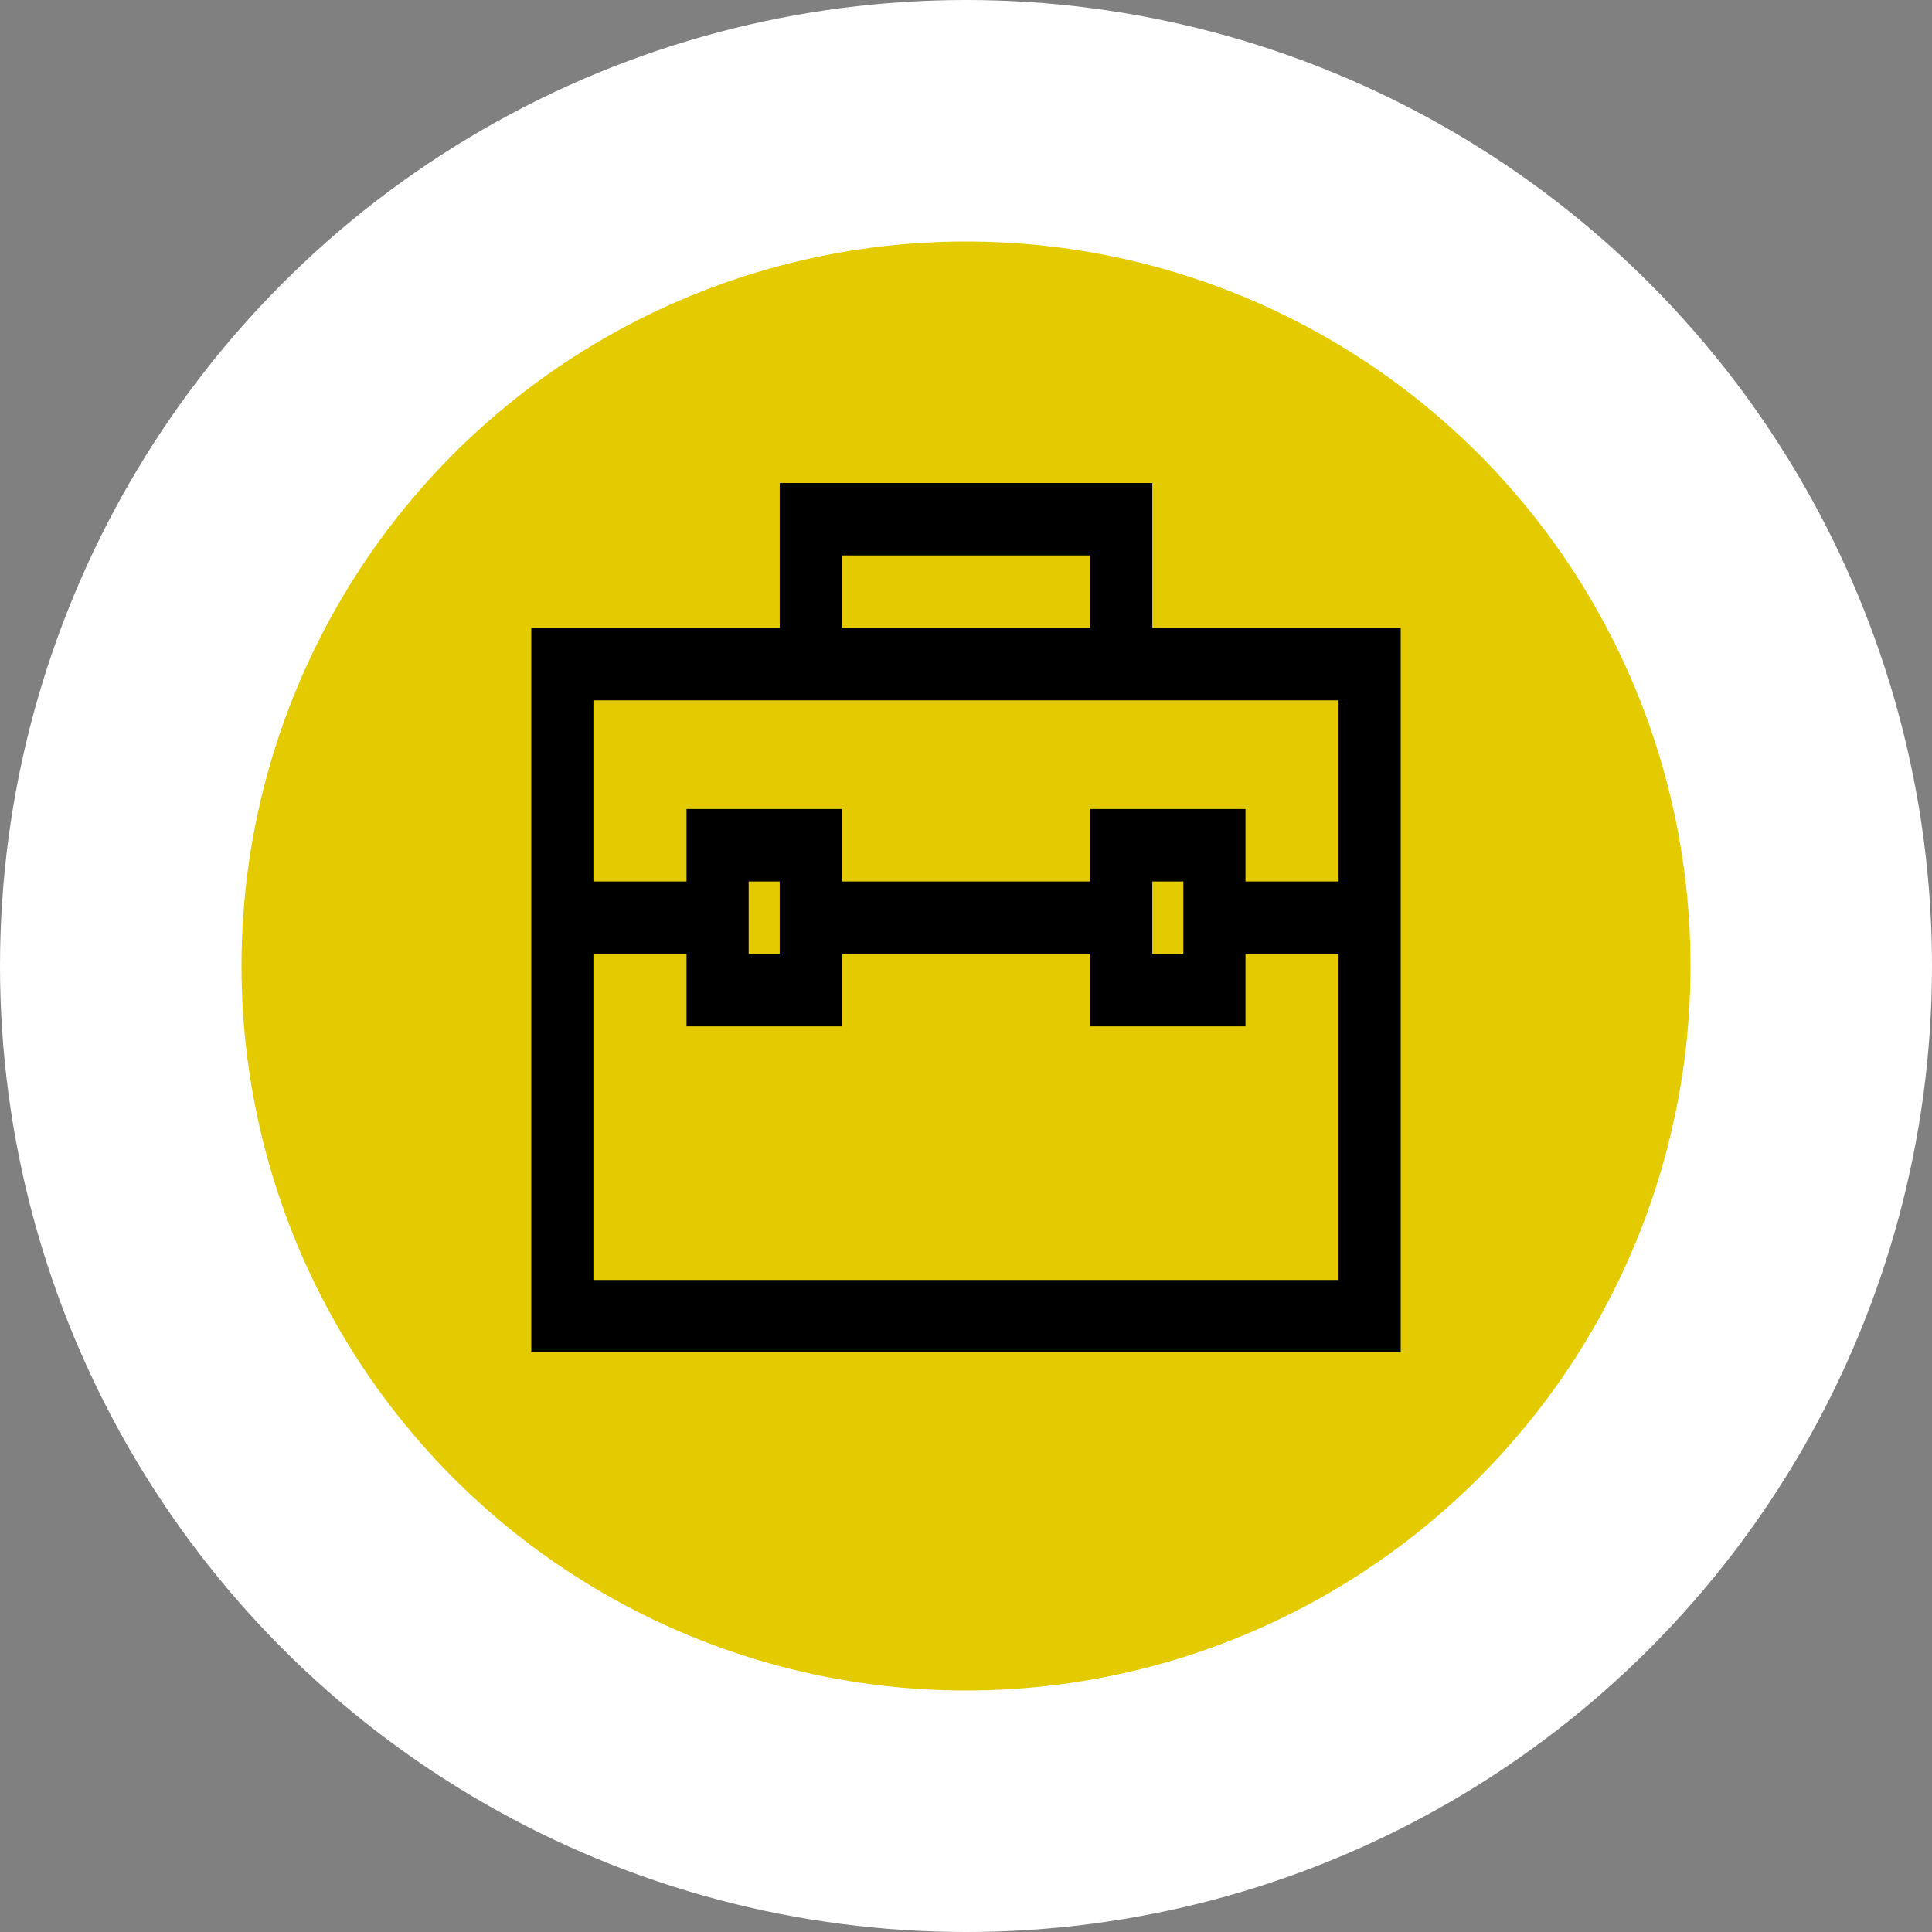
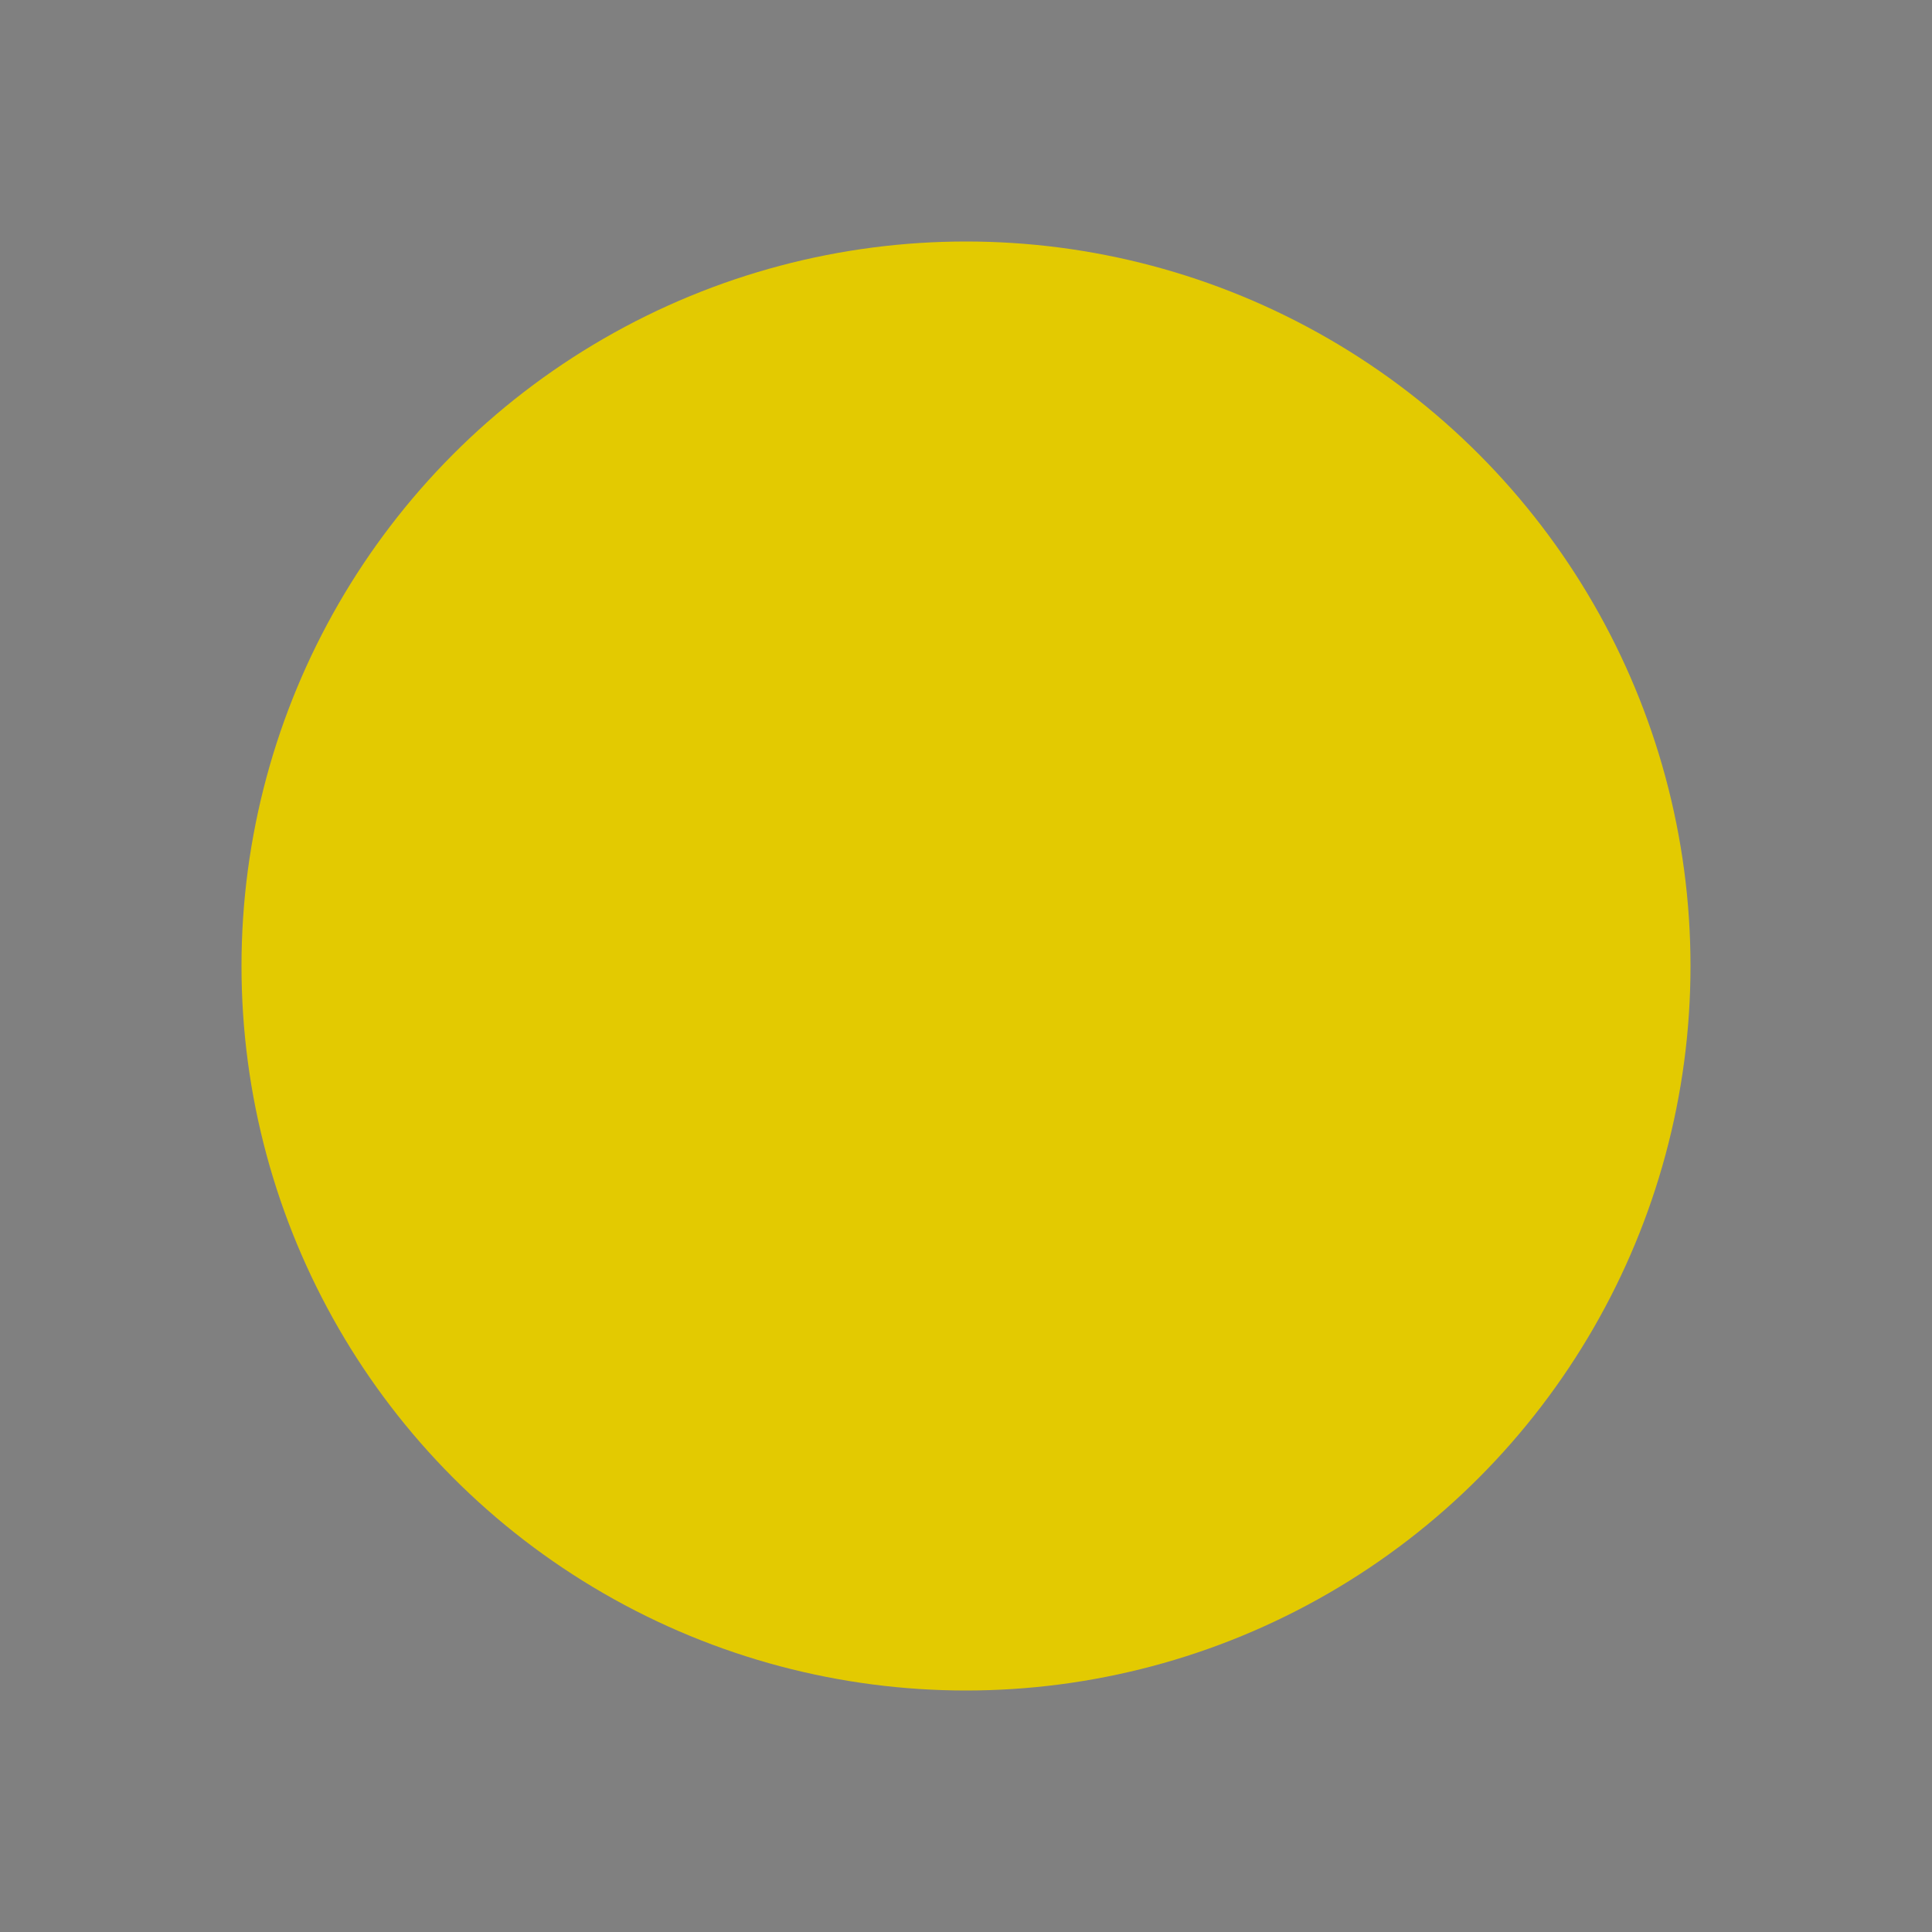
<svg xmlns="http://www.w3.org/2000/svg" width="40" height="40" viewBox="0 0 40 40" fill="none">
  <rect x="0" y="0" width="40" height="40" fill="#808080" stroke="none" />
  <circle cx="20" cy="20" r="15" fill="#E3CA01" />
-   <circle cx="20" cy="20" r="20" fill="white" />
-   <circle cx="20" cy="20" r="15" fill="#E3CA01" />
-   <path d="M23.857 13V10H16.143V13H11V28H29V13H23.857ZM17.429 11.5H22.571V13H17.429V11.5ZM12.286 14.5H27.714V18.25H25.786V16.75H22.571V18.25H17.429V16.75H14.214V18.25H12.286V14.5ZM24.5 19.75H23.857V18.25H24.5V19.75ZM16.143 19.75H15.5V18.25H16.143V19.75ZM27.714 26.5H12.286V19.75H14.214V21.25H17.429V19.75H22.571V21.25H25.786V19.75H27.714V26.5Z" fill="black" />
</svg>